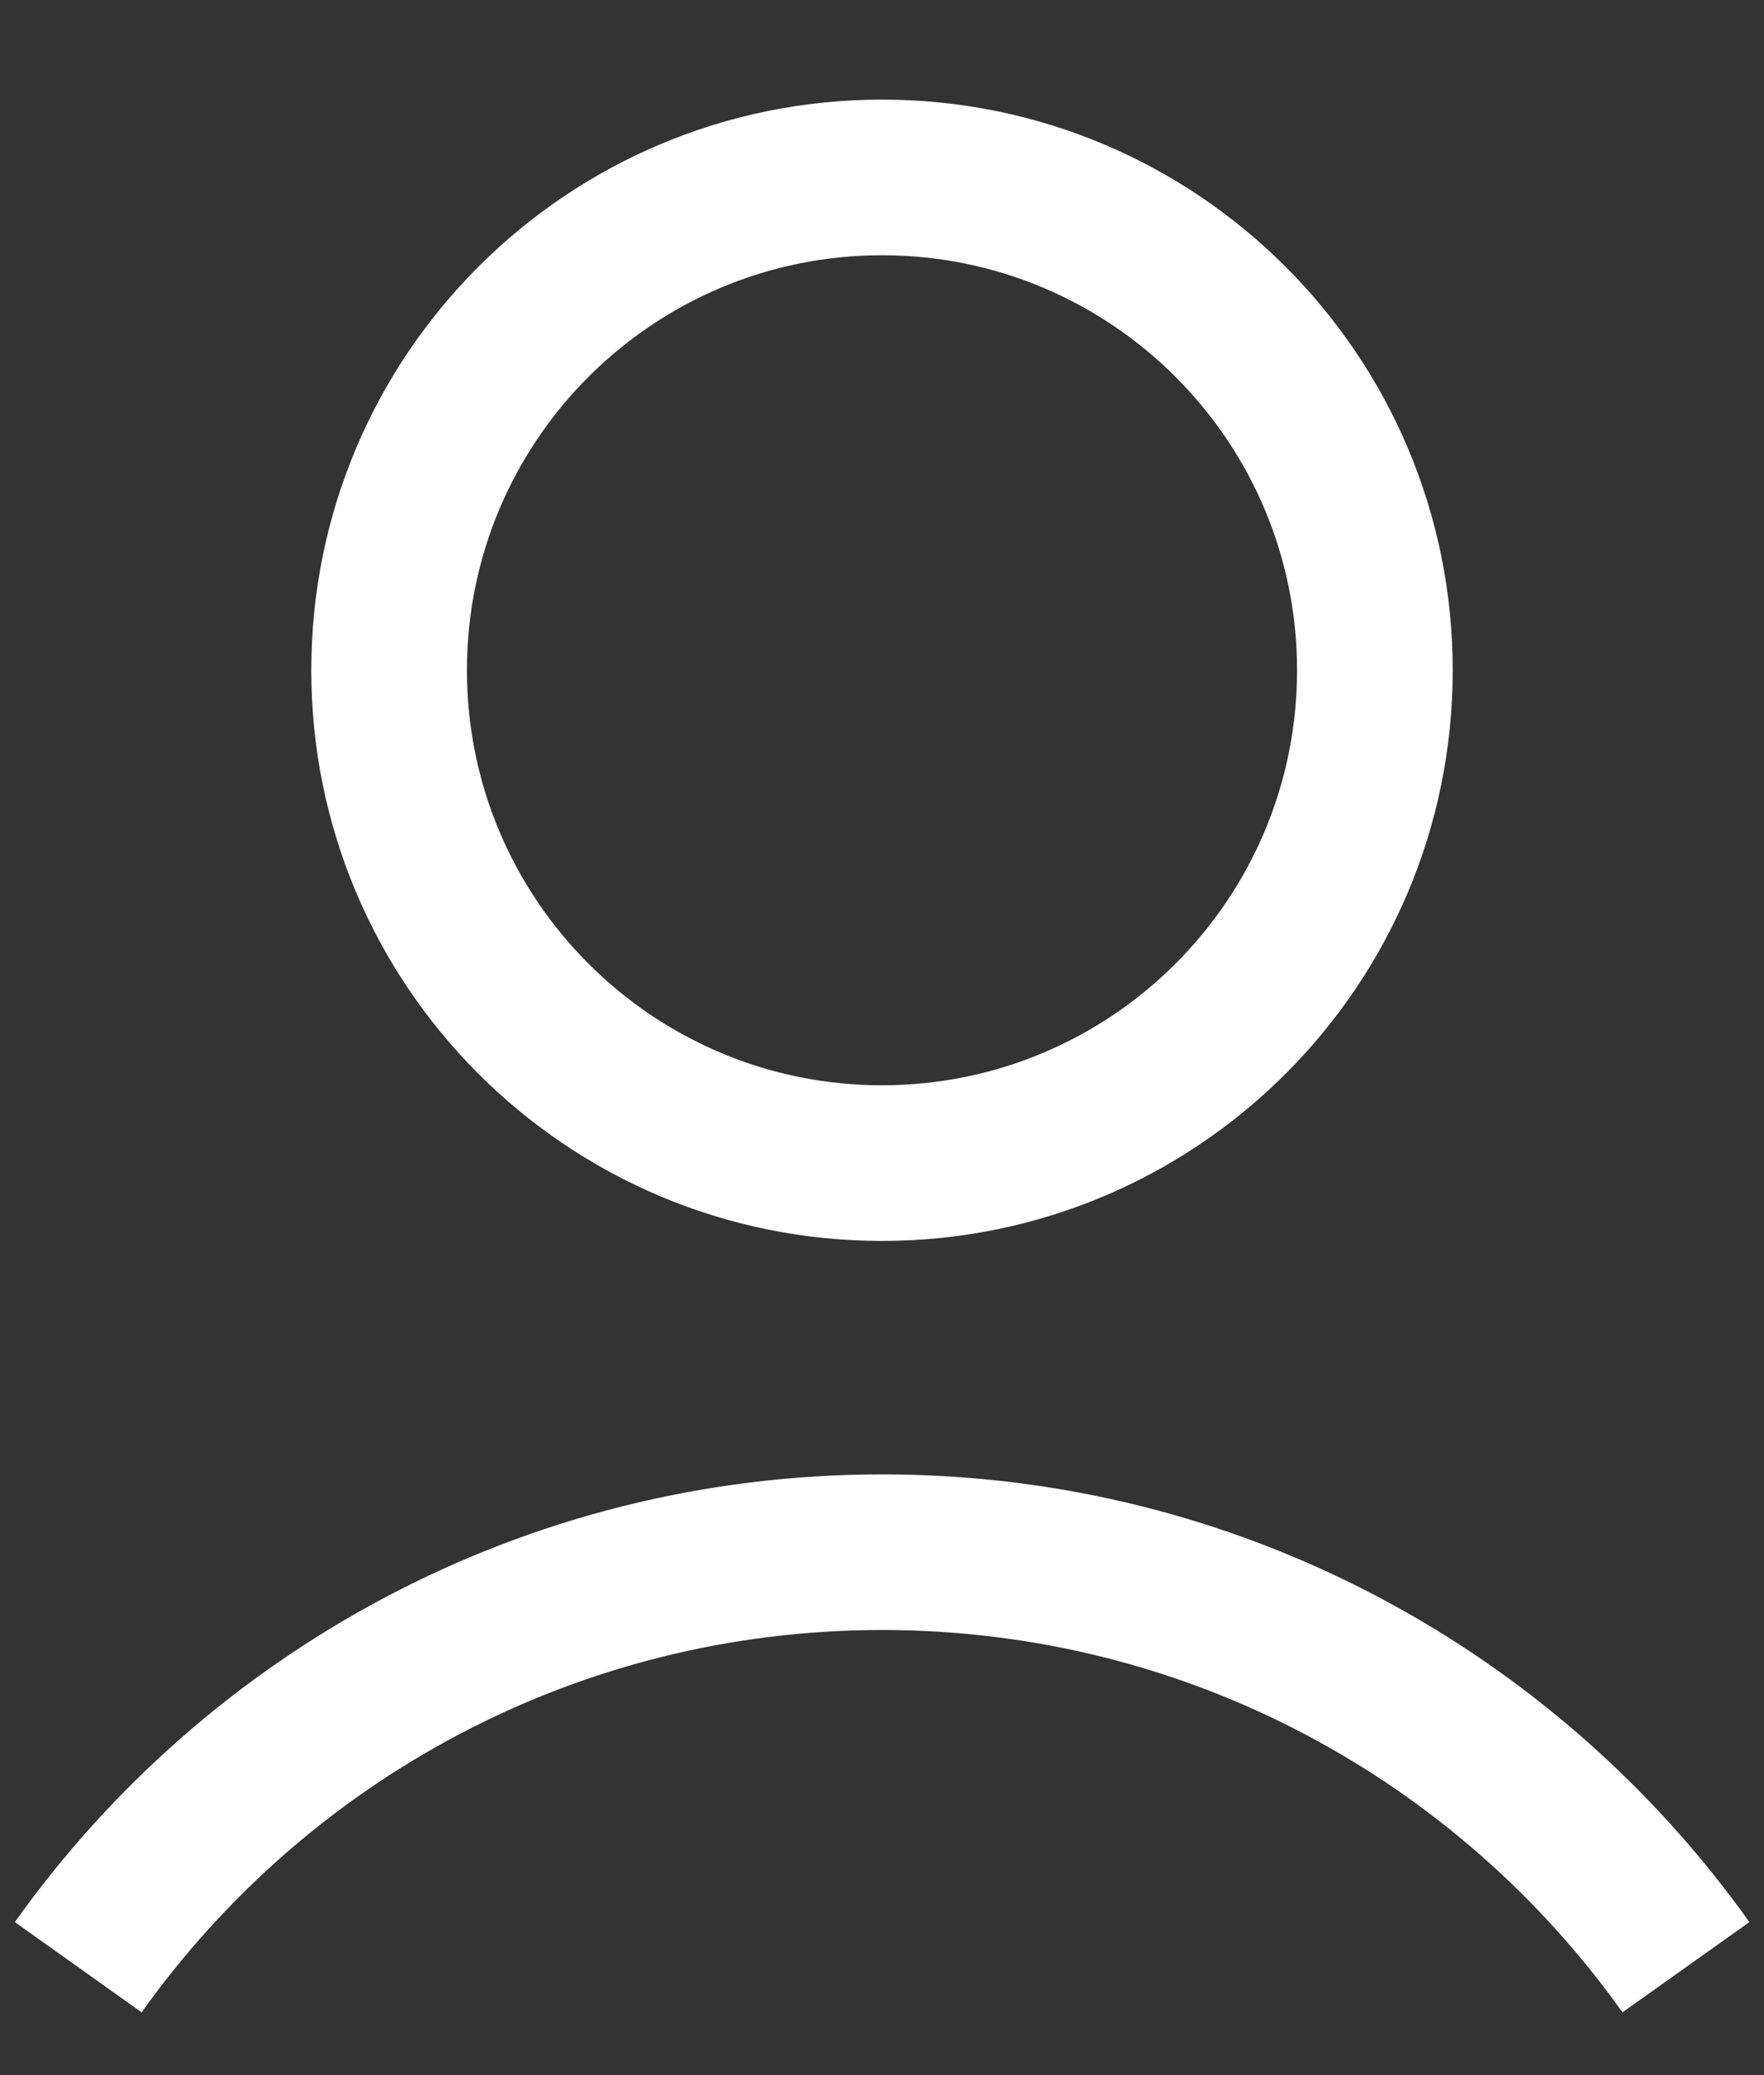
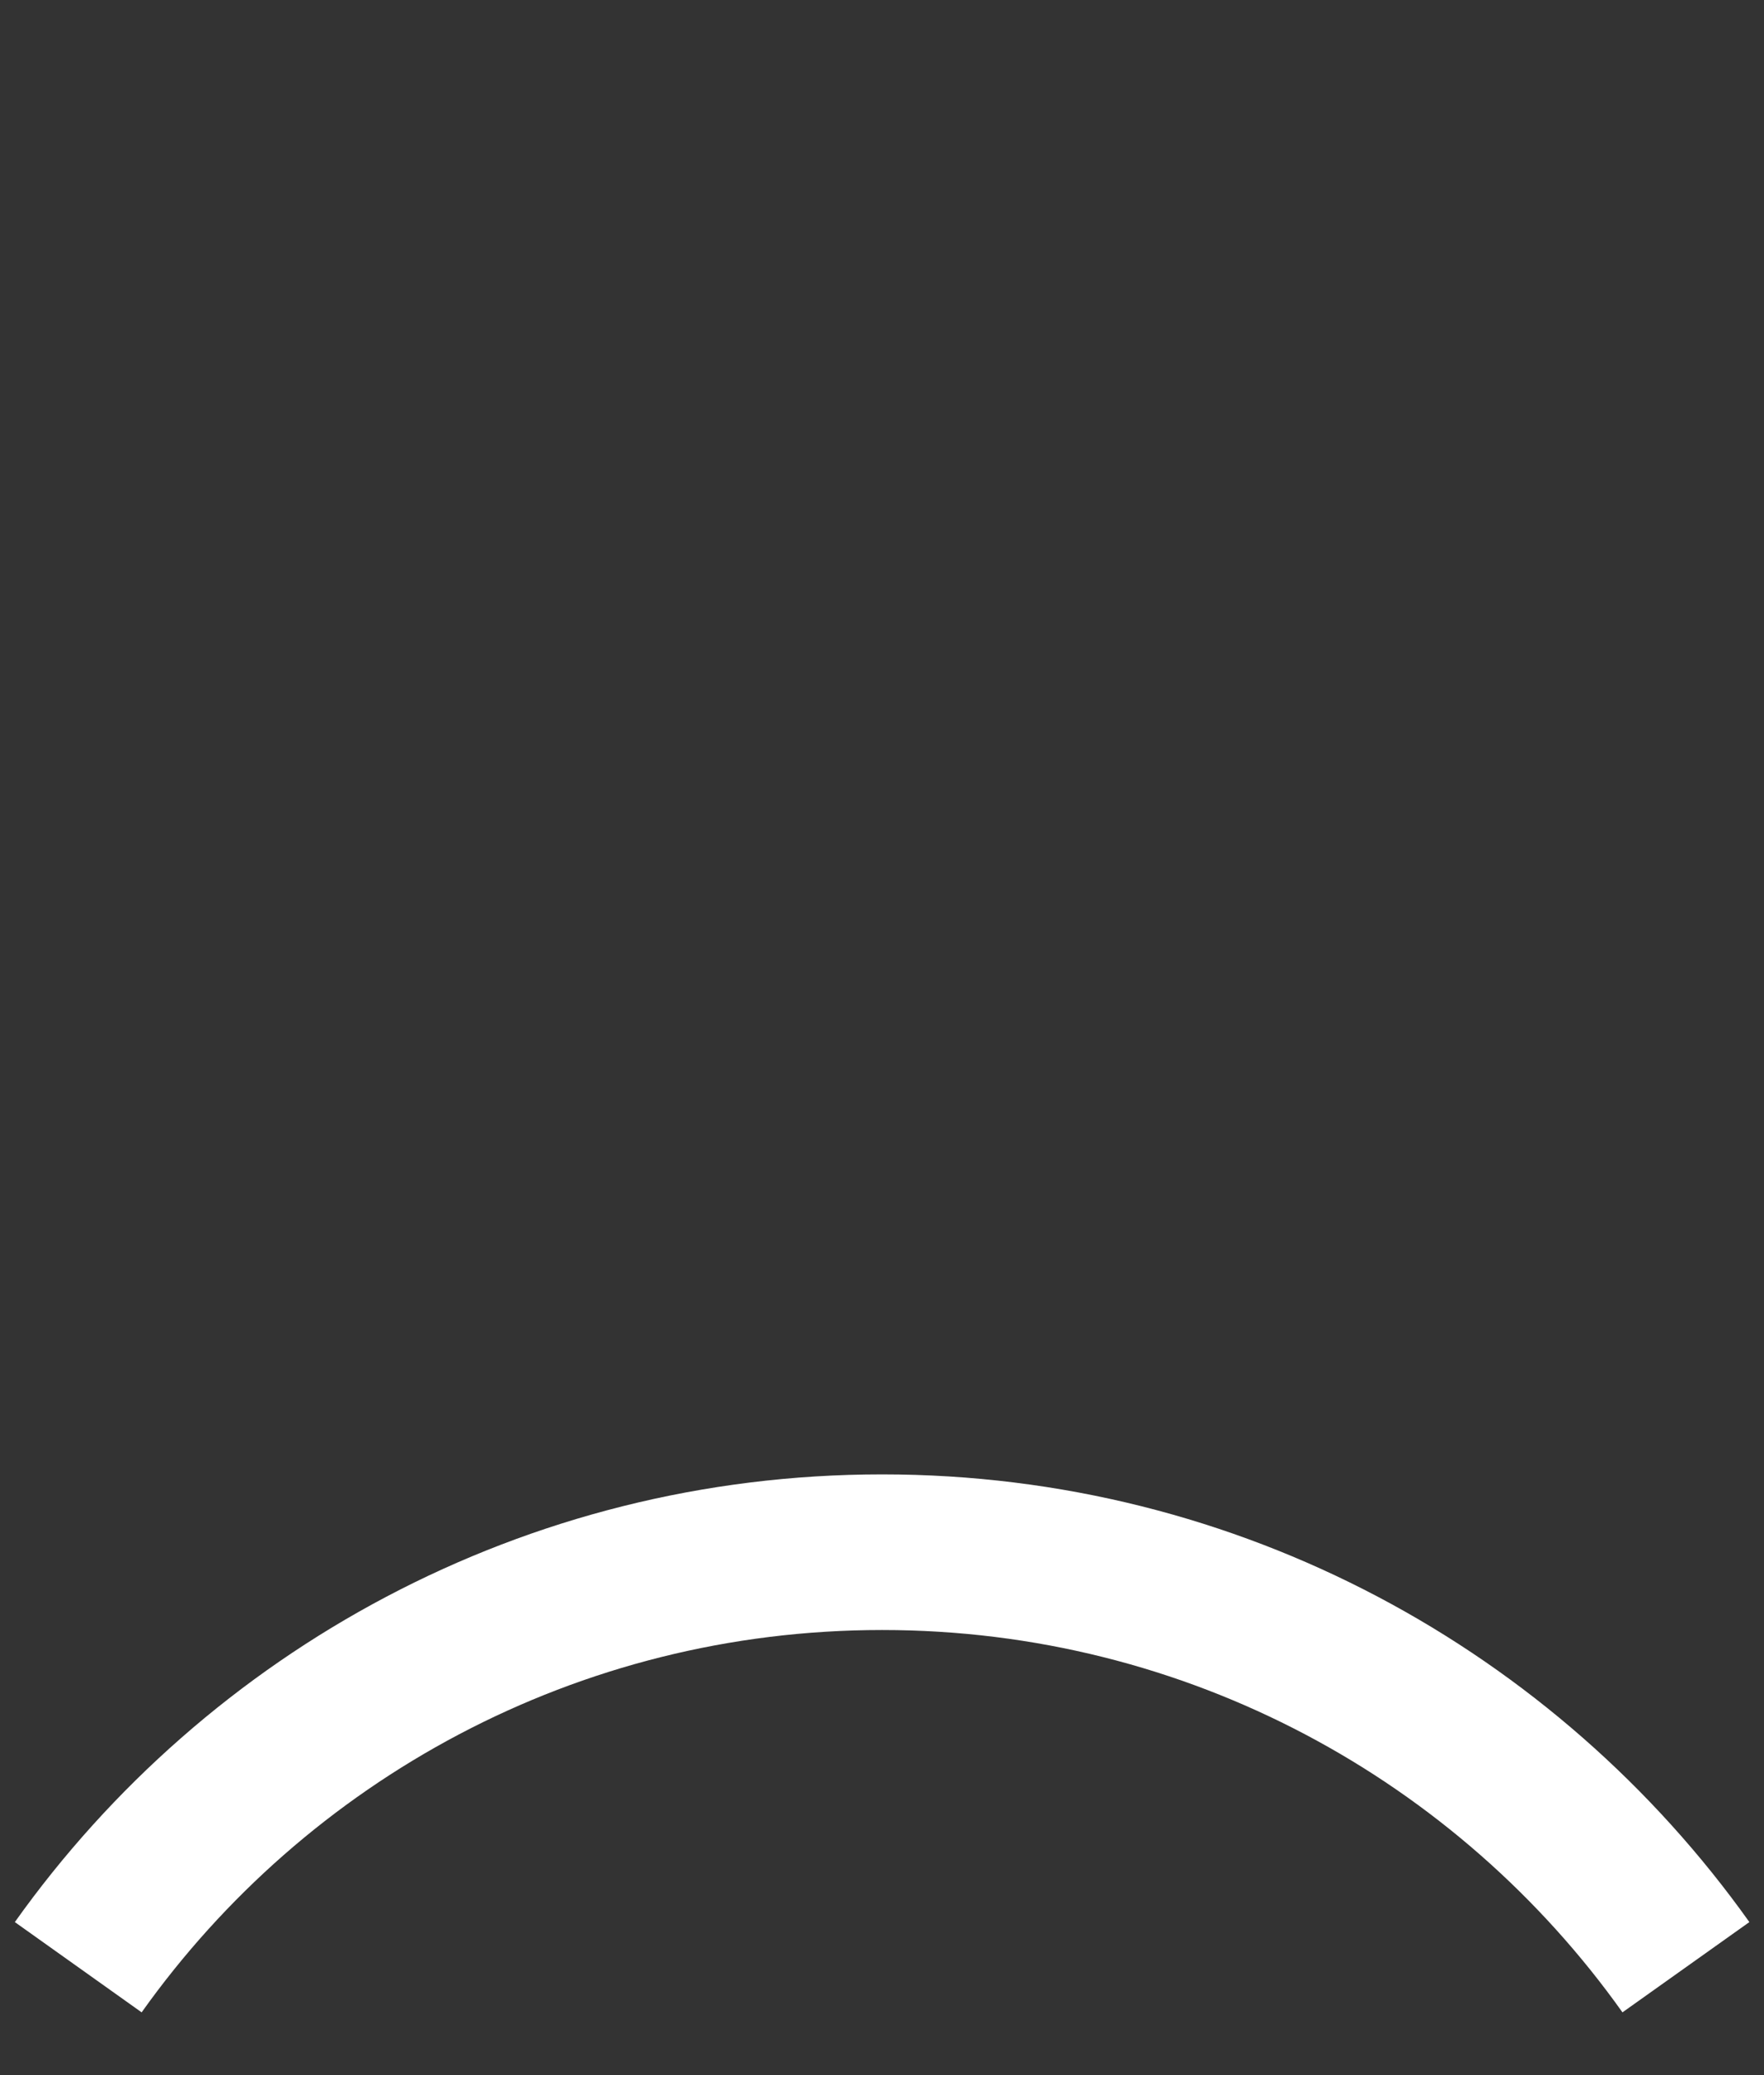
<svg xmlns="http://www.w3.org/2000/svg" width="17" height="20" viewBox="0 0 17 20" fill="none">
  <rect x="0" y="0" width="17" height="20" fill="#333333" stroke="none" />
-   <path fill-rule="evenodd" clip-rule="evenodd" d="M8.5 10.46C10.709 10.46 12.5 8.669 12.5 6.46C12.5 4.251 10.709 2.46 8.5 2.46C6.291 2.46 4.5 4.251 4.5 6.46C4.5 8.669 6.291 10.46 8.5 10.46ZM8.5 11.96C11.538 11.96 14 9.498 14 6.46C14 3.422 11.538 0.96 8.5 0.96C5.462 0.96 3 3.422 3 6.46C3 9.498 5.462 11.96 8.5 11.96Z" fill="white" />
  <path fill-rule="evenodd" clip-rule="evenodd" d="M8.501 15.71C5.557 15.71 2.952 17.163 1.365 19.395L0.143 18.525C1.999 15.915 5.051 14.21 8.501 14.21C11.951 14.21 15.002 15.915 16.859 18.525L15.636 19.395C14.049 17.163 11.445 15.71 8.501 15.71Z" fill="white" />
</svg>